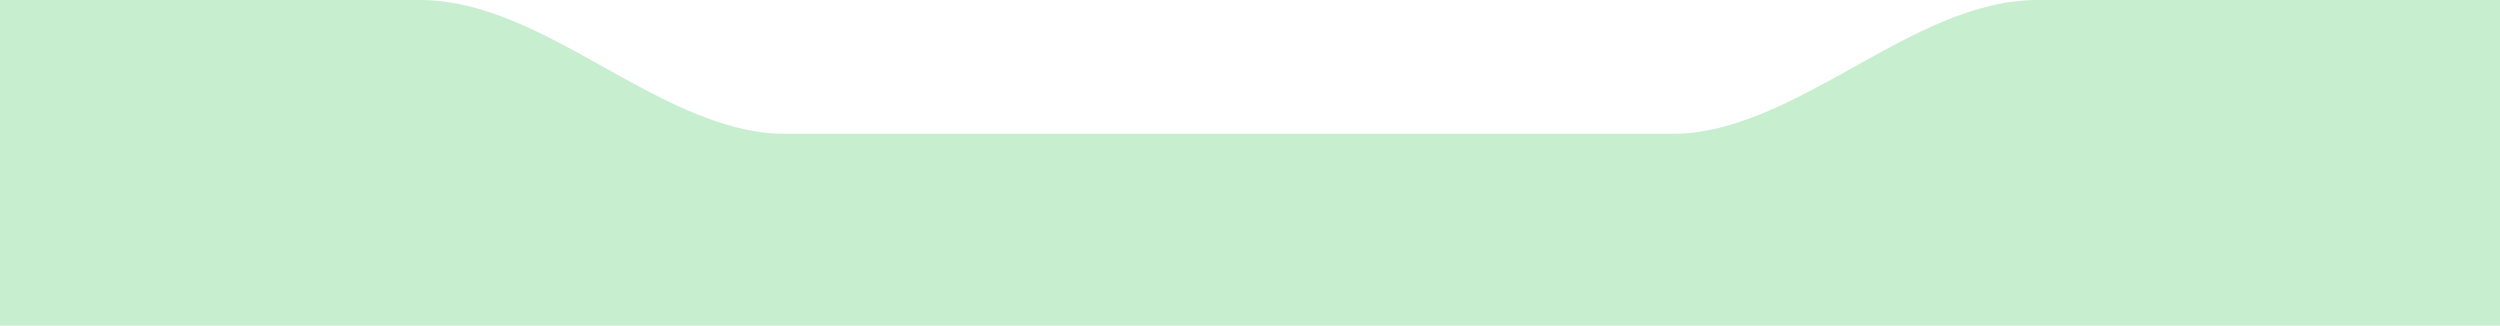
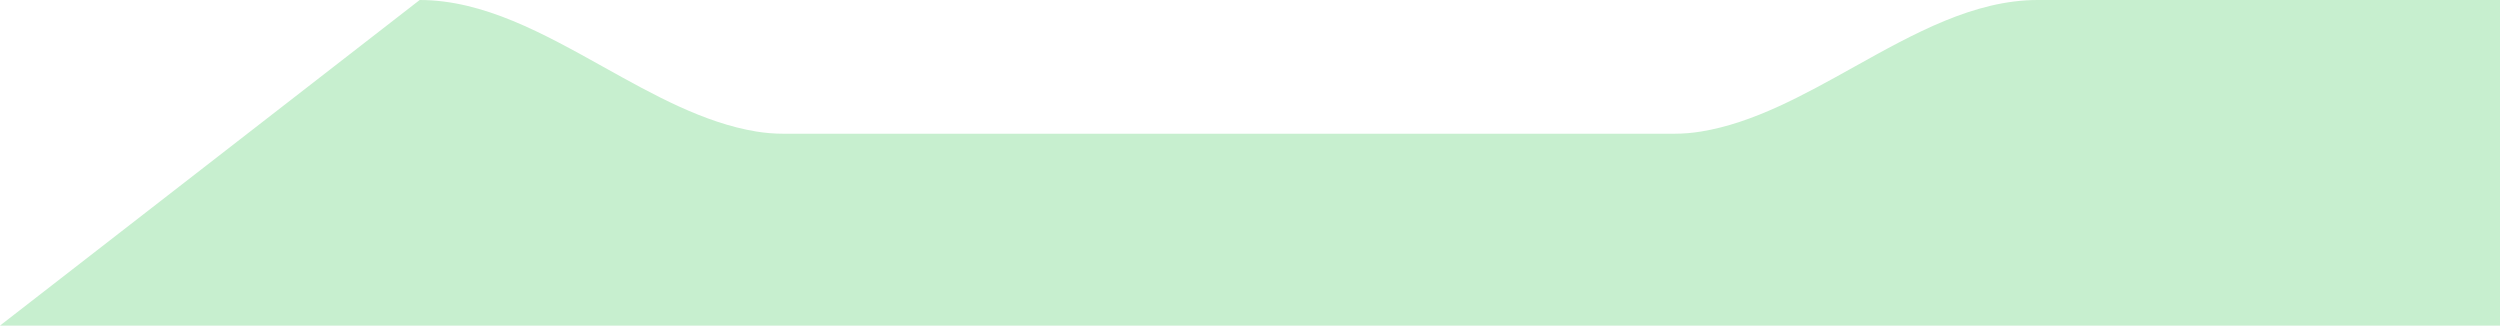
<svg xmlns="http://www.w3.org/2000/svg" width="430" height="56" viewBox="0 0 430 56" fill="none">
-   <path fill-rule="evenodd" clip-rule="evenodd" d="M0 56L430 56L430 0L350.499 -6.9502e-06C339.552 -7.90719e-06 329.225 5.755 318.883 11.518L318.882 11.519L318.88 11.52C310.245 16.332 301.601 21.15 292.579 22.625C291.071 22.872 289.523 23 287.945 23L134.738 23C133.16 23 131.611 22.872 130.104 22.625C121.082 21.15 112.438 16.332 103.803 11.52L103.801 11.519C93.46 5.756 83.132 -3.03241e-05 72.186 -3.12811e-05L4.89568e-06 -3.75918e-05L0 56Z" fill="#C7EFCF" />
+   <path fill-rule="evenodd" clip-rule="evenodd" d="M0 56L430 56L430 0L350.499 -6.9502e-06C339.552 -7.90719e-06 329.225 5.755 318.883 11.518L318.882 11.519L318.88 11.52C310.245 16.332 301.601 21.15 292.579 22.625C291.071 22.872 289.523 23 287.945 23L134.738 23C133.16 23 131.611 22.872 130.104 22.625C121.082 21.15 112.438 16.332 103.803 11.52L103.801 11.519C93.46 5.756 83.132 -3.03241e-05 72.186 -3.12811e-05L0 56Z" fill="#C7EFCF" />
</svg>